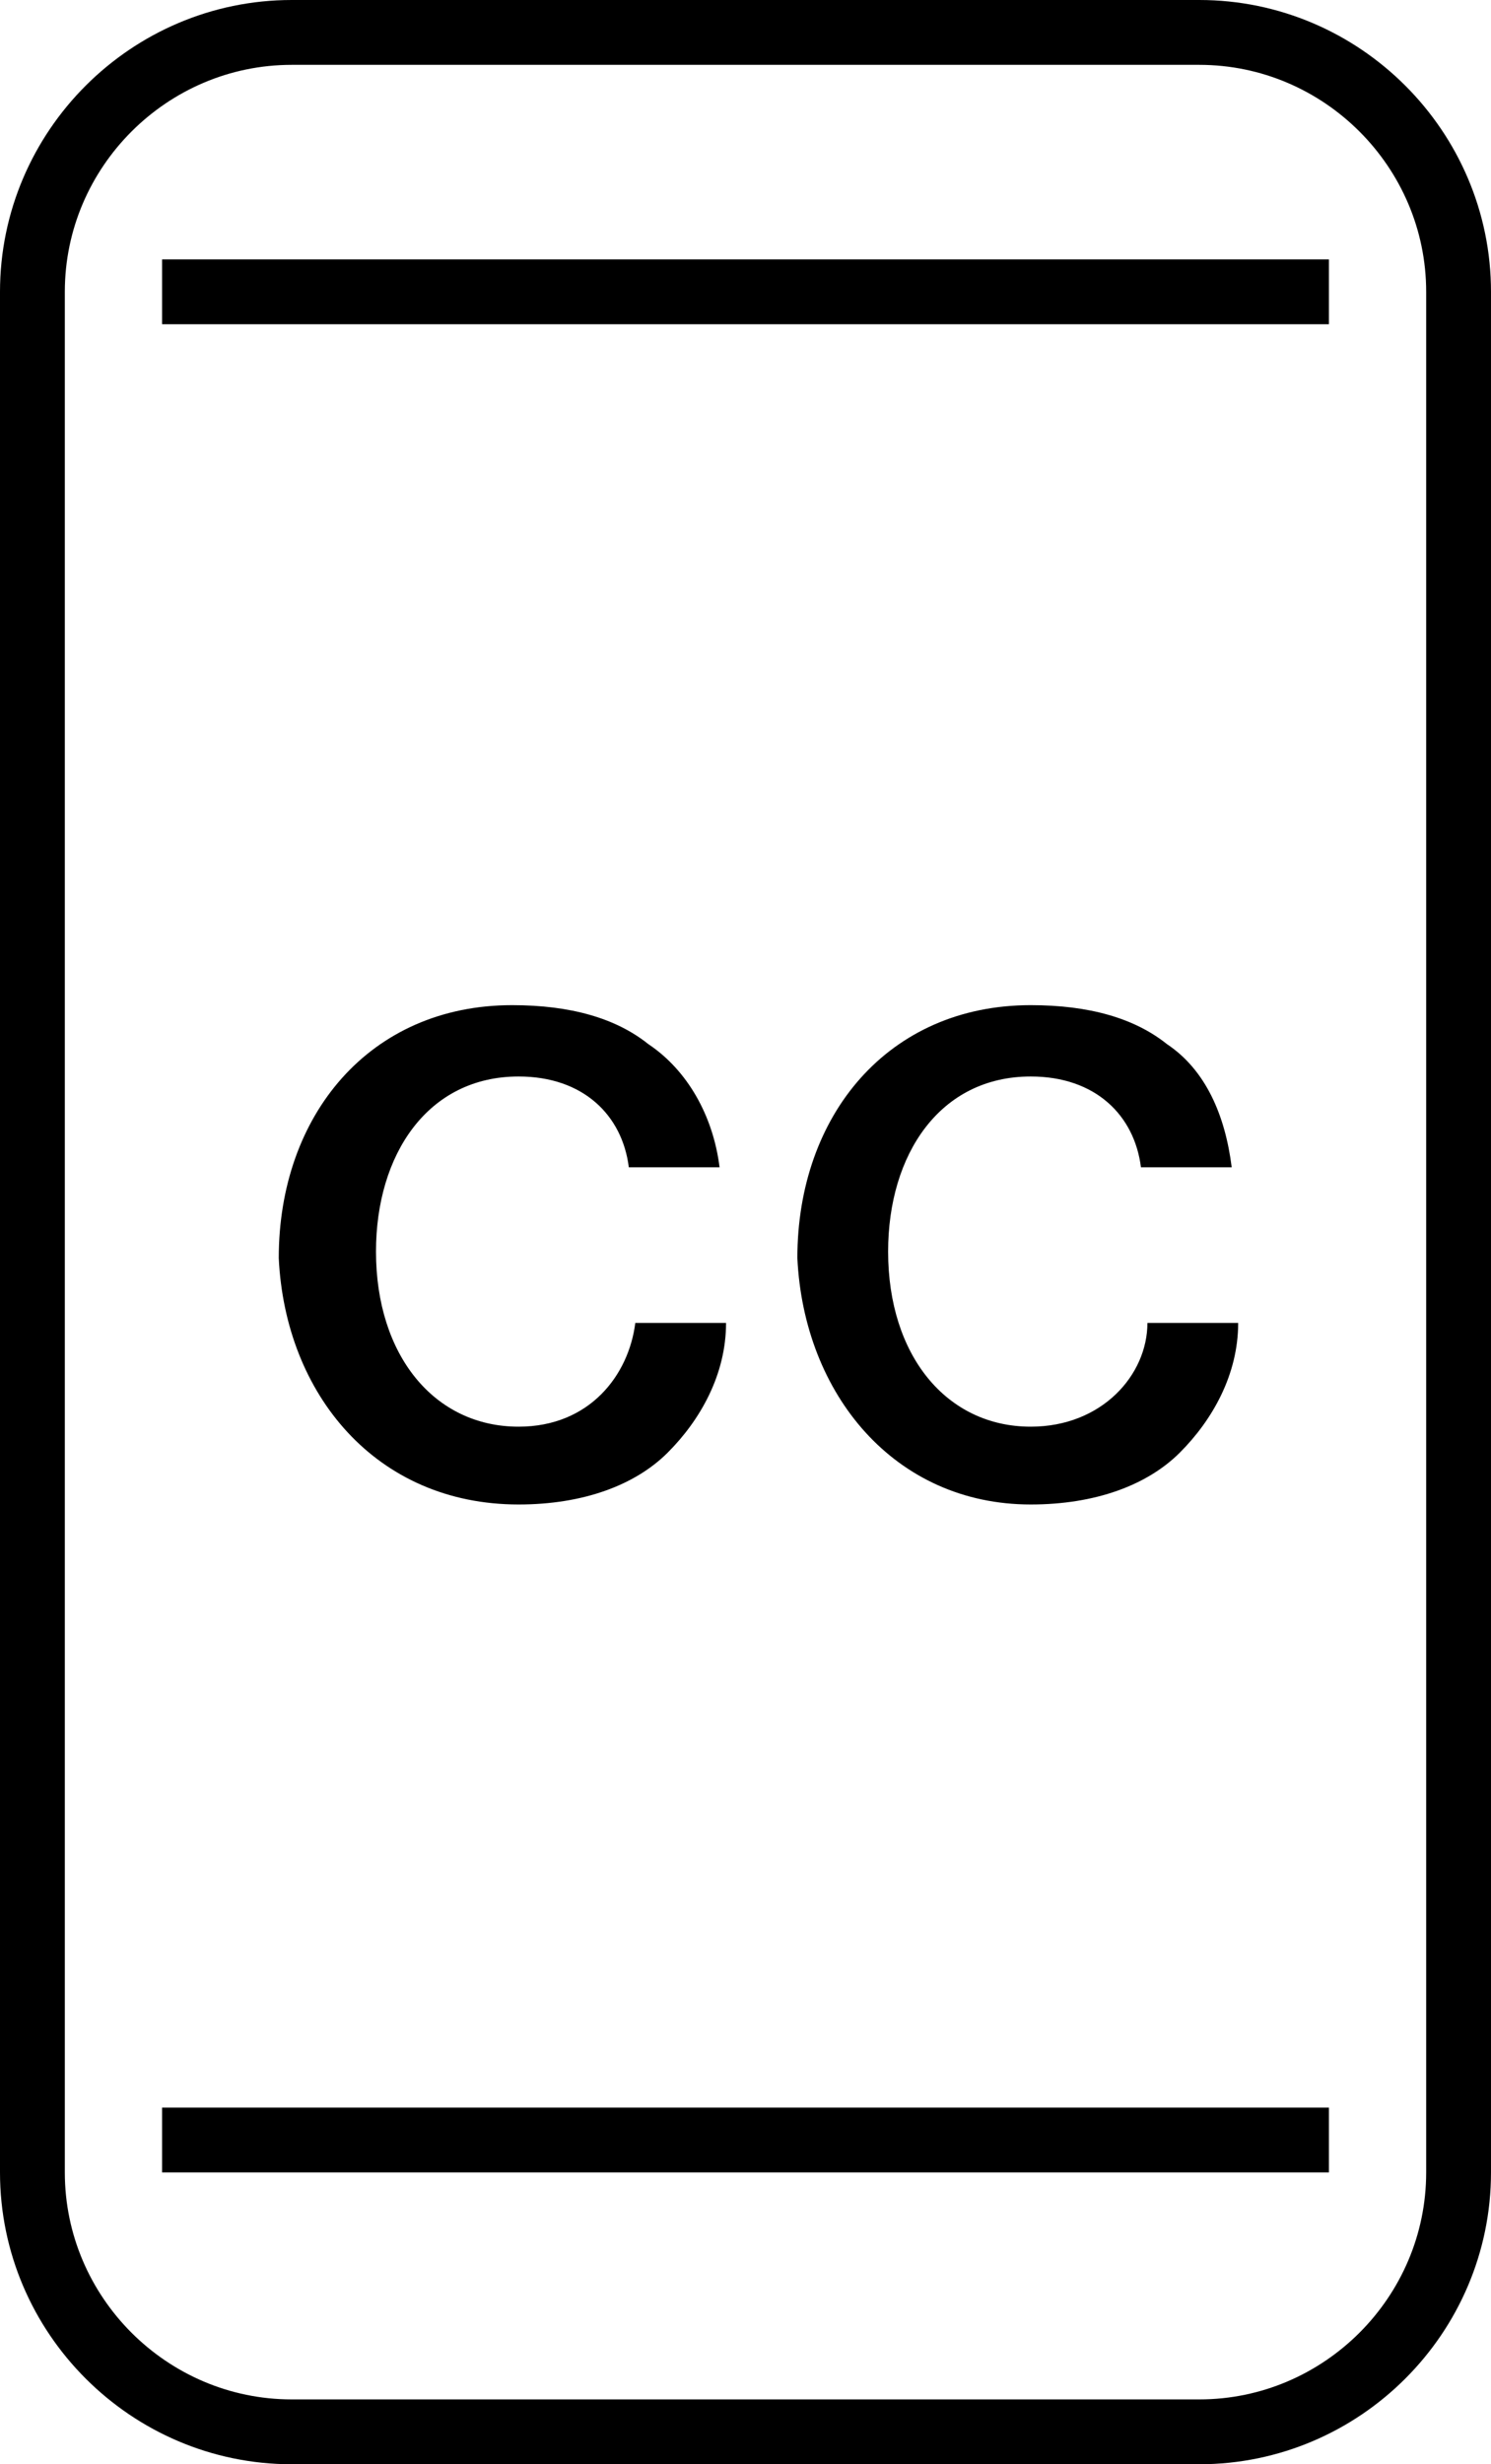
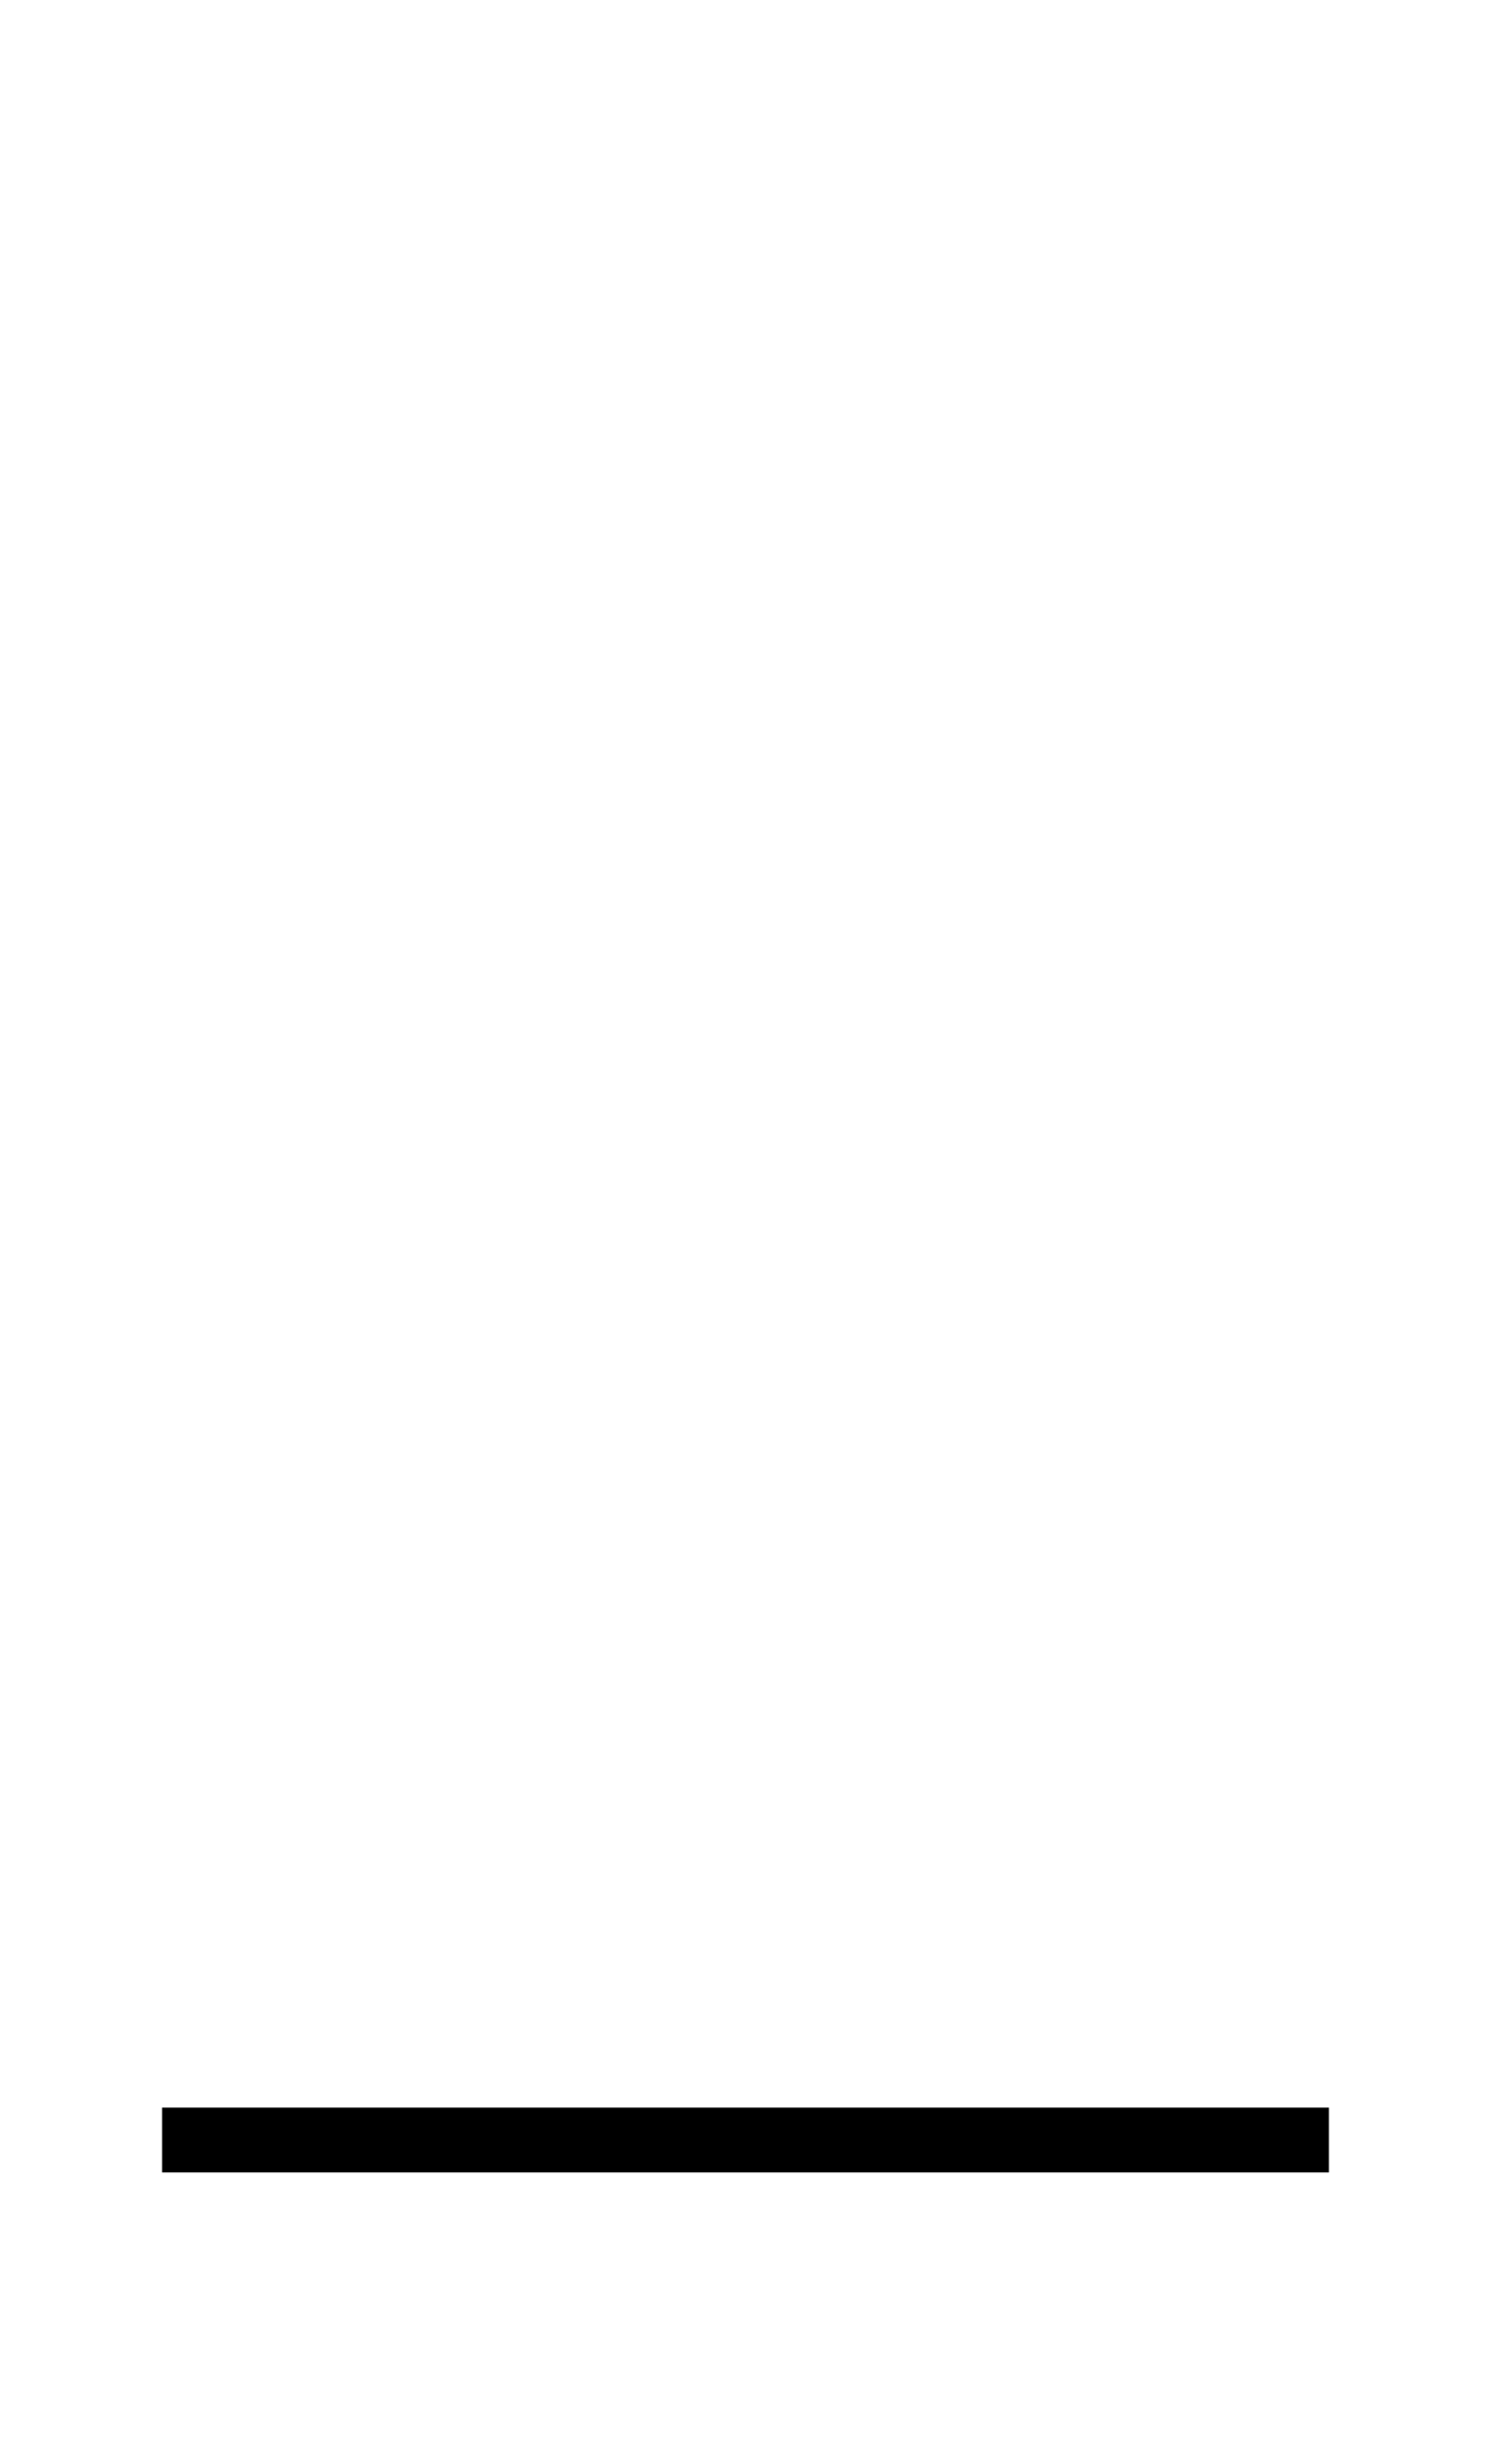
<svg xmlns="http://www.w3.org/2000/svg" version="1.1" id="Layer_1" x="0px" y="0px" viewBox="0 0 23 38" style="enable-background:new 0 0 23 38;" xml:space="preserve">
  <style type="text/css">
	.st0{fill:none;stroke:#000000;}
</style>
-   <path id="Rectangle" class="st0" d="M4.5,0.5h14c2.2,0,4,1.8,4,4v29c0,2.2-1.8,4-4,4h-14c-2.2,0-4-1.8-4-4v-29  C0.5,2.3,2.3,0.5,4.5,0.5z" />
-   <line id="Path-2" class="st0" x1="2.5" y1="4.5" x2="20.5" y2="4.5" />
  <line id="Path-2-Copy" class="st0" x1="2.5" y1="33" x2="20.5" y2="33" />
-   <path id="CC" d="M8,23.2c1,0,1.8-0.3,2.3-0.8s0.9-1.2,0.9-2H9.8C9.7,21.2,9.1,22,8,22c-1.3,0-2.2-1.1-2.2-2.7c0-1.5,0.8-2.7,2.2-2.7  c1,0,1.6,0.6,1.7,1.4h1.4c-0.1-0.8-0.5-1.5-1.1-1.9c-0.5-0.4-1.2-0.6-2.1-0.6c-2.2,0-3.6,1.7-3.6,3.9C4.4,21.5,5.8,23.2,8,23.2z   M15.9,23.2c1,0,1.8-0.3,2.3-0.8s0.9-1.2,0.9-2h-1.4c0,0.8-0.7,1.6-1.8,1.6c-1.3,0-2.2-1.1-2.2-2.7c0-1.5,0.8-2.7,2.2-2.7  c1,0,1.6,0.6,1.7,1.4H19c-0.1-0.8-0.4-1.5-1-1.9c-0.5-0.4-1.2-0.6-2.1-0.6c-2.2,0-3.6,1.7-3.6,3.9C12.4,21.5,13.8,23.2,15.9,23.2z" />
</svg>